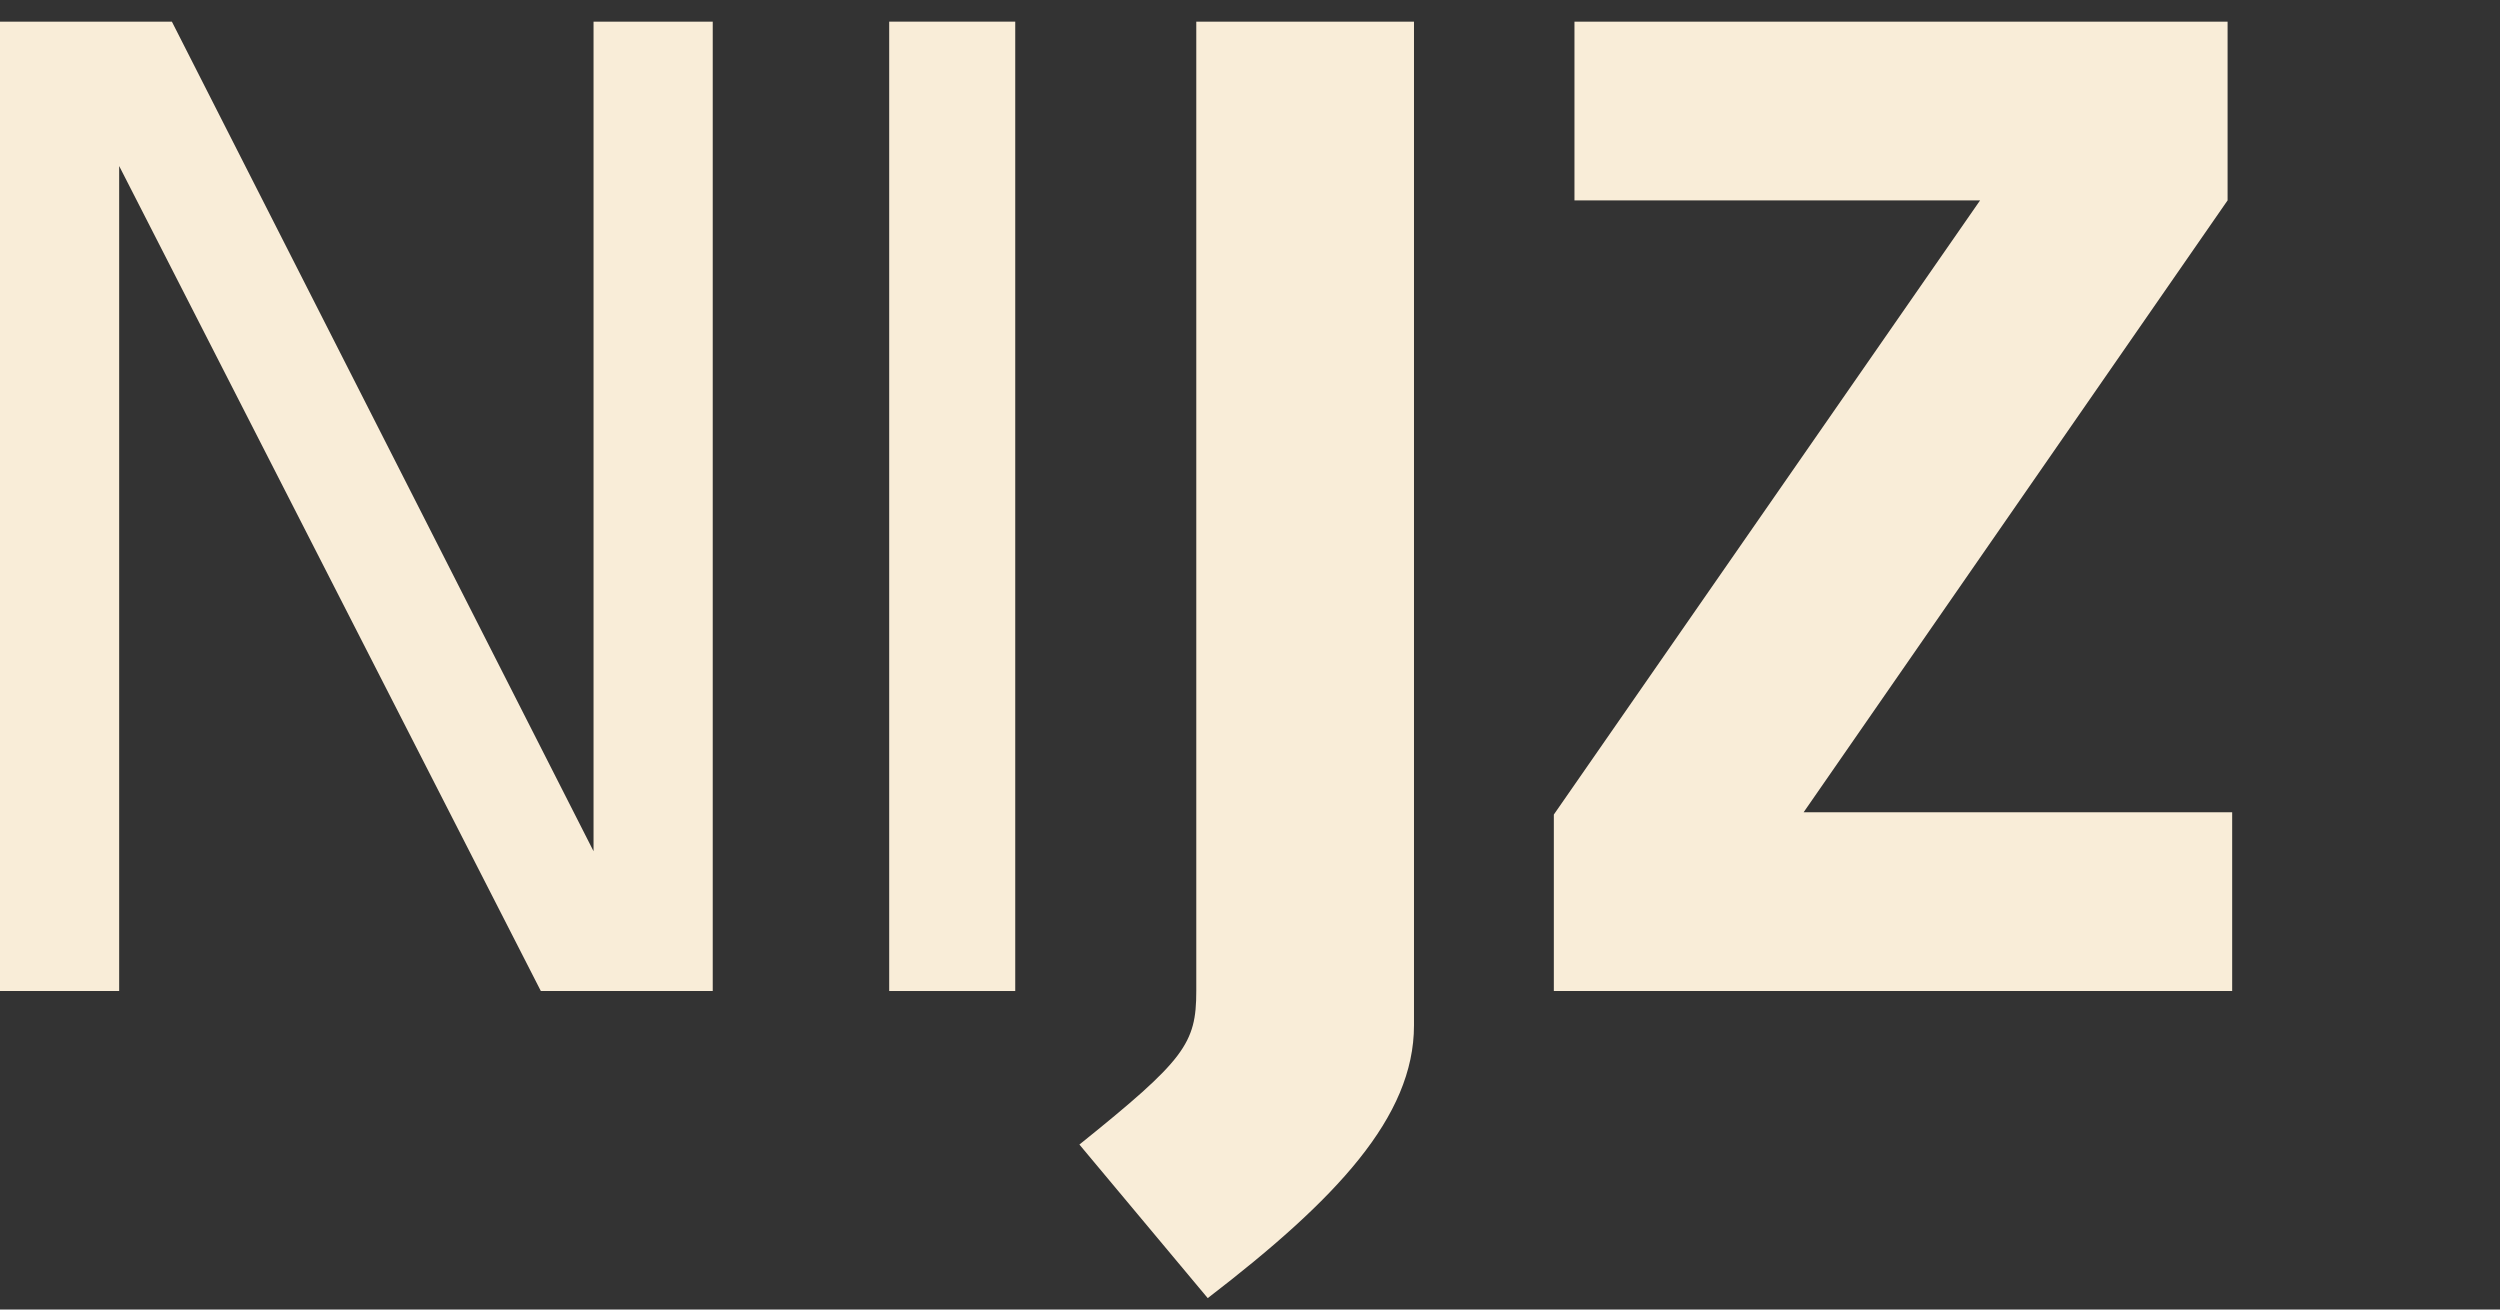
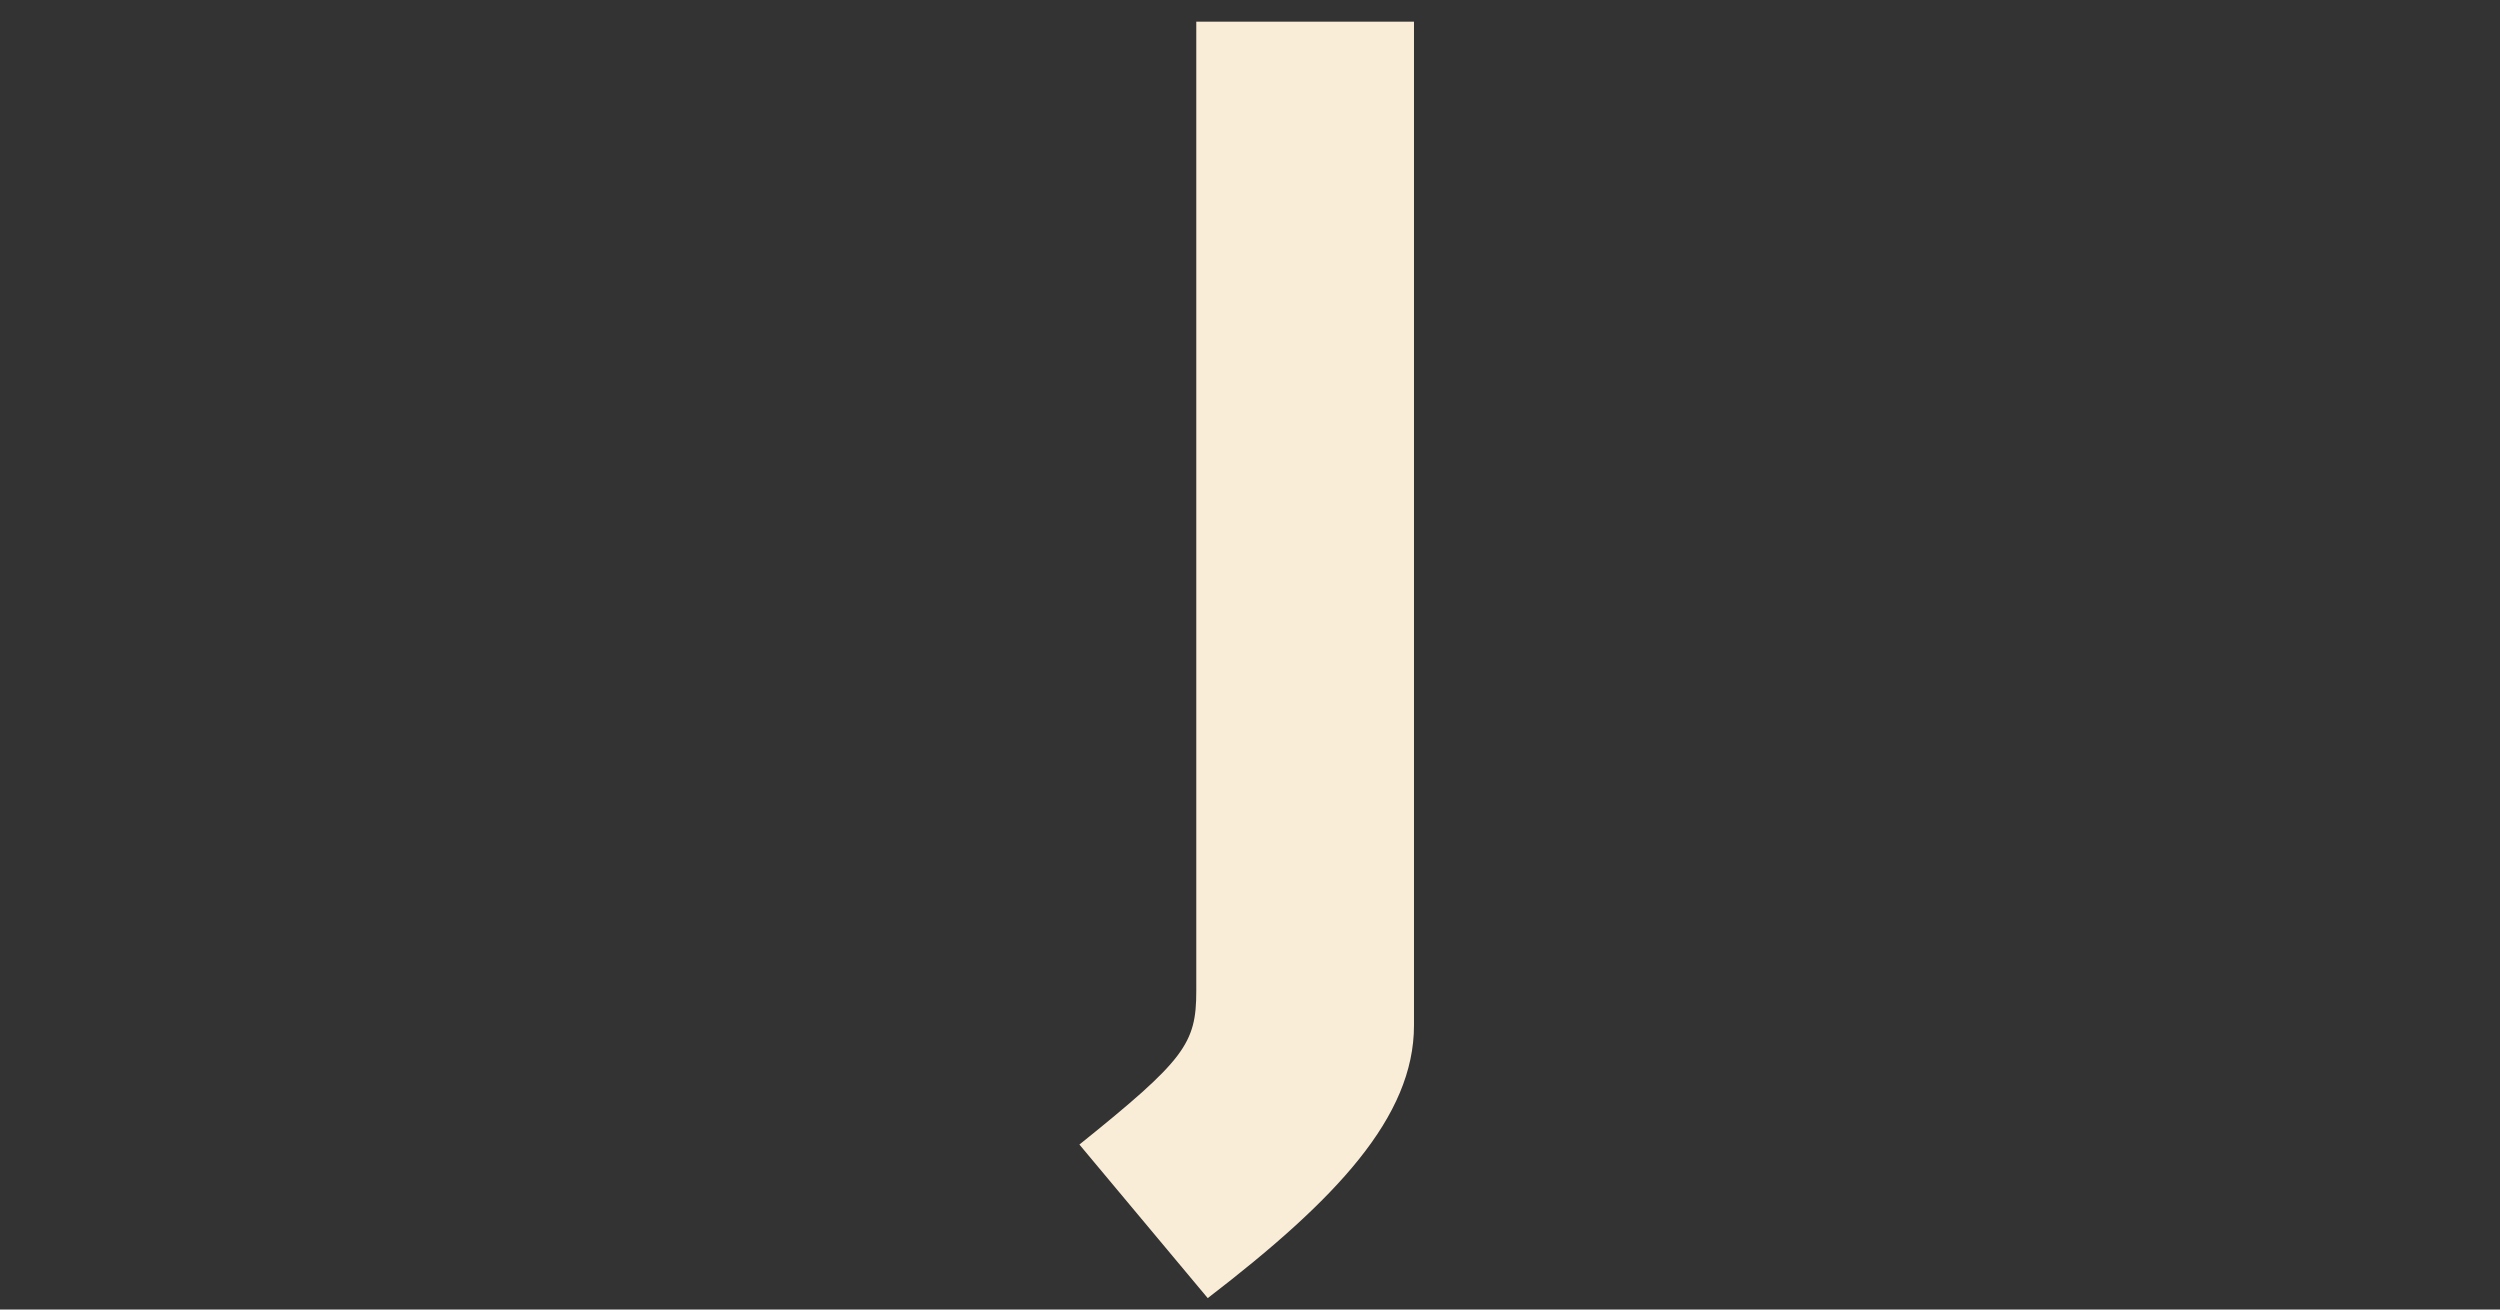
<svg xmlns="http://www.w3.org/2000/svg" width="84" height="44" viewBox="0 0 84 44" fill="none">
  <rect x="0" y="0" width="84" height="44" fill="#333333" stroke="none" />
-   <path d="M4.004 5.578V33.298H0V0.727H5.775L19.943 28.601V0.727H23.948V33.298H18.172L4.004 5.578Z" fill="#f9edd8" />
-   <path d="M34.112 33.298H29.877V0.727H34.112V33.298Z" fill="#f9edd8" />
  <path d="M36.268 38.457C39.81 35.608 40.195 35.069 40.195 33.298V0.727H47.51V34.453C47.51 37.533 44.892 40.305 40.58 43.617L36.268 38.457Z" fill="#f9edd8" />
-   <path d="M60.602 27.292H75.001V33.298H52.209V27.369L66.531 6.733H52.902V0.727H74.847V6.733L60.602 27.292Z" fill="#f9edd8" />
</svg>